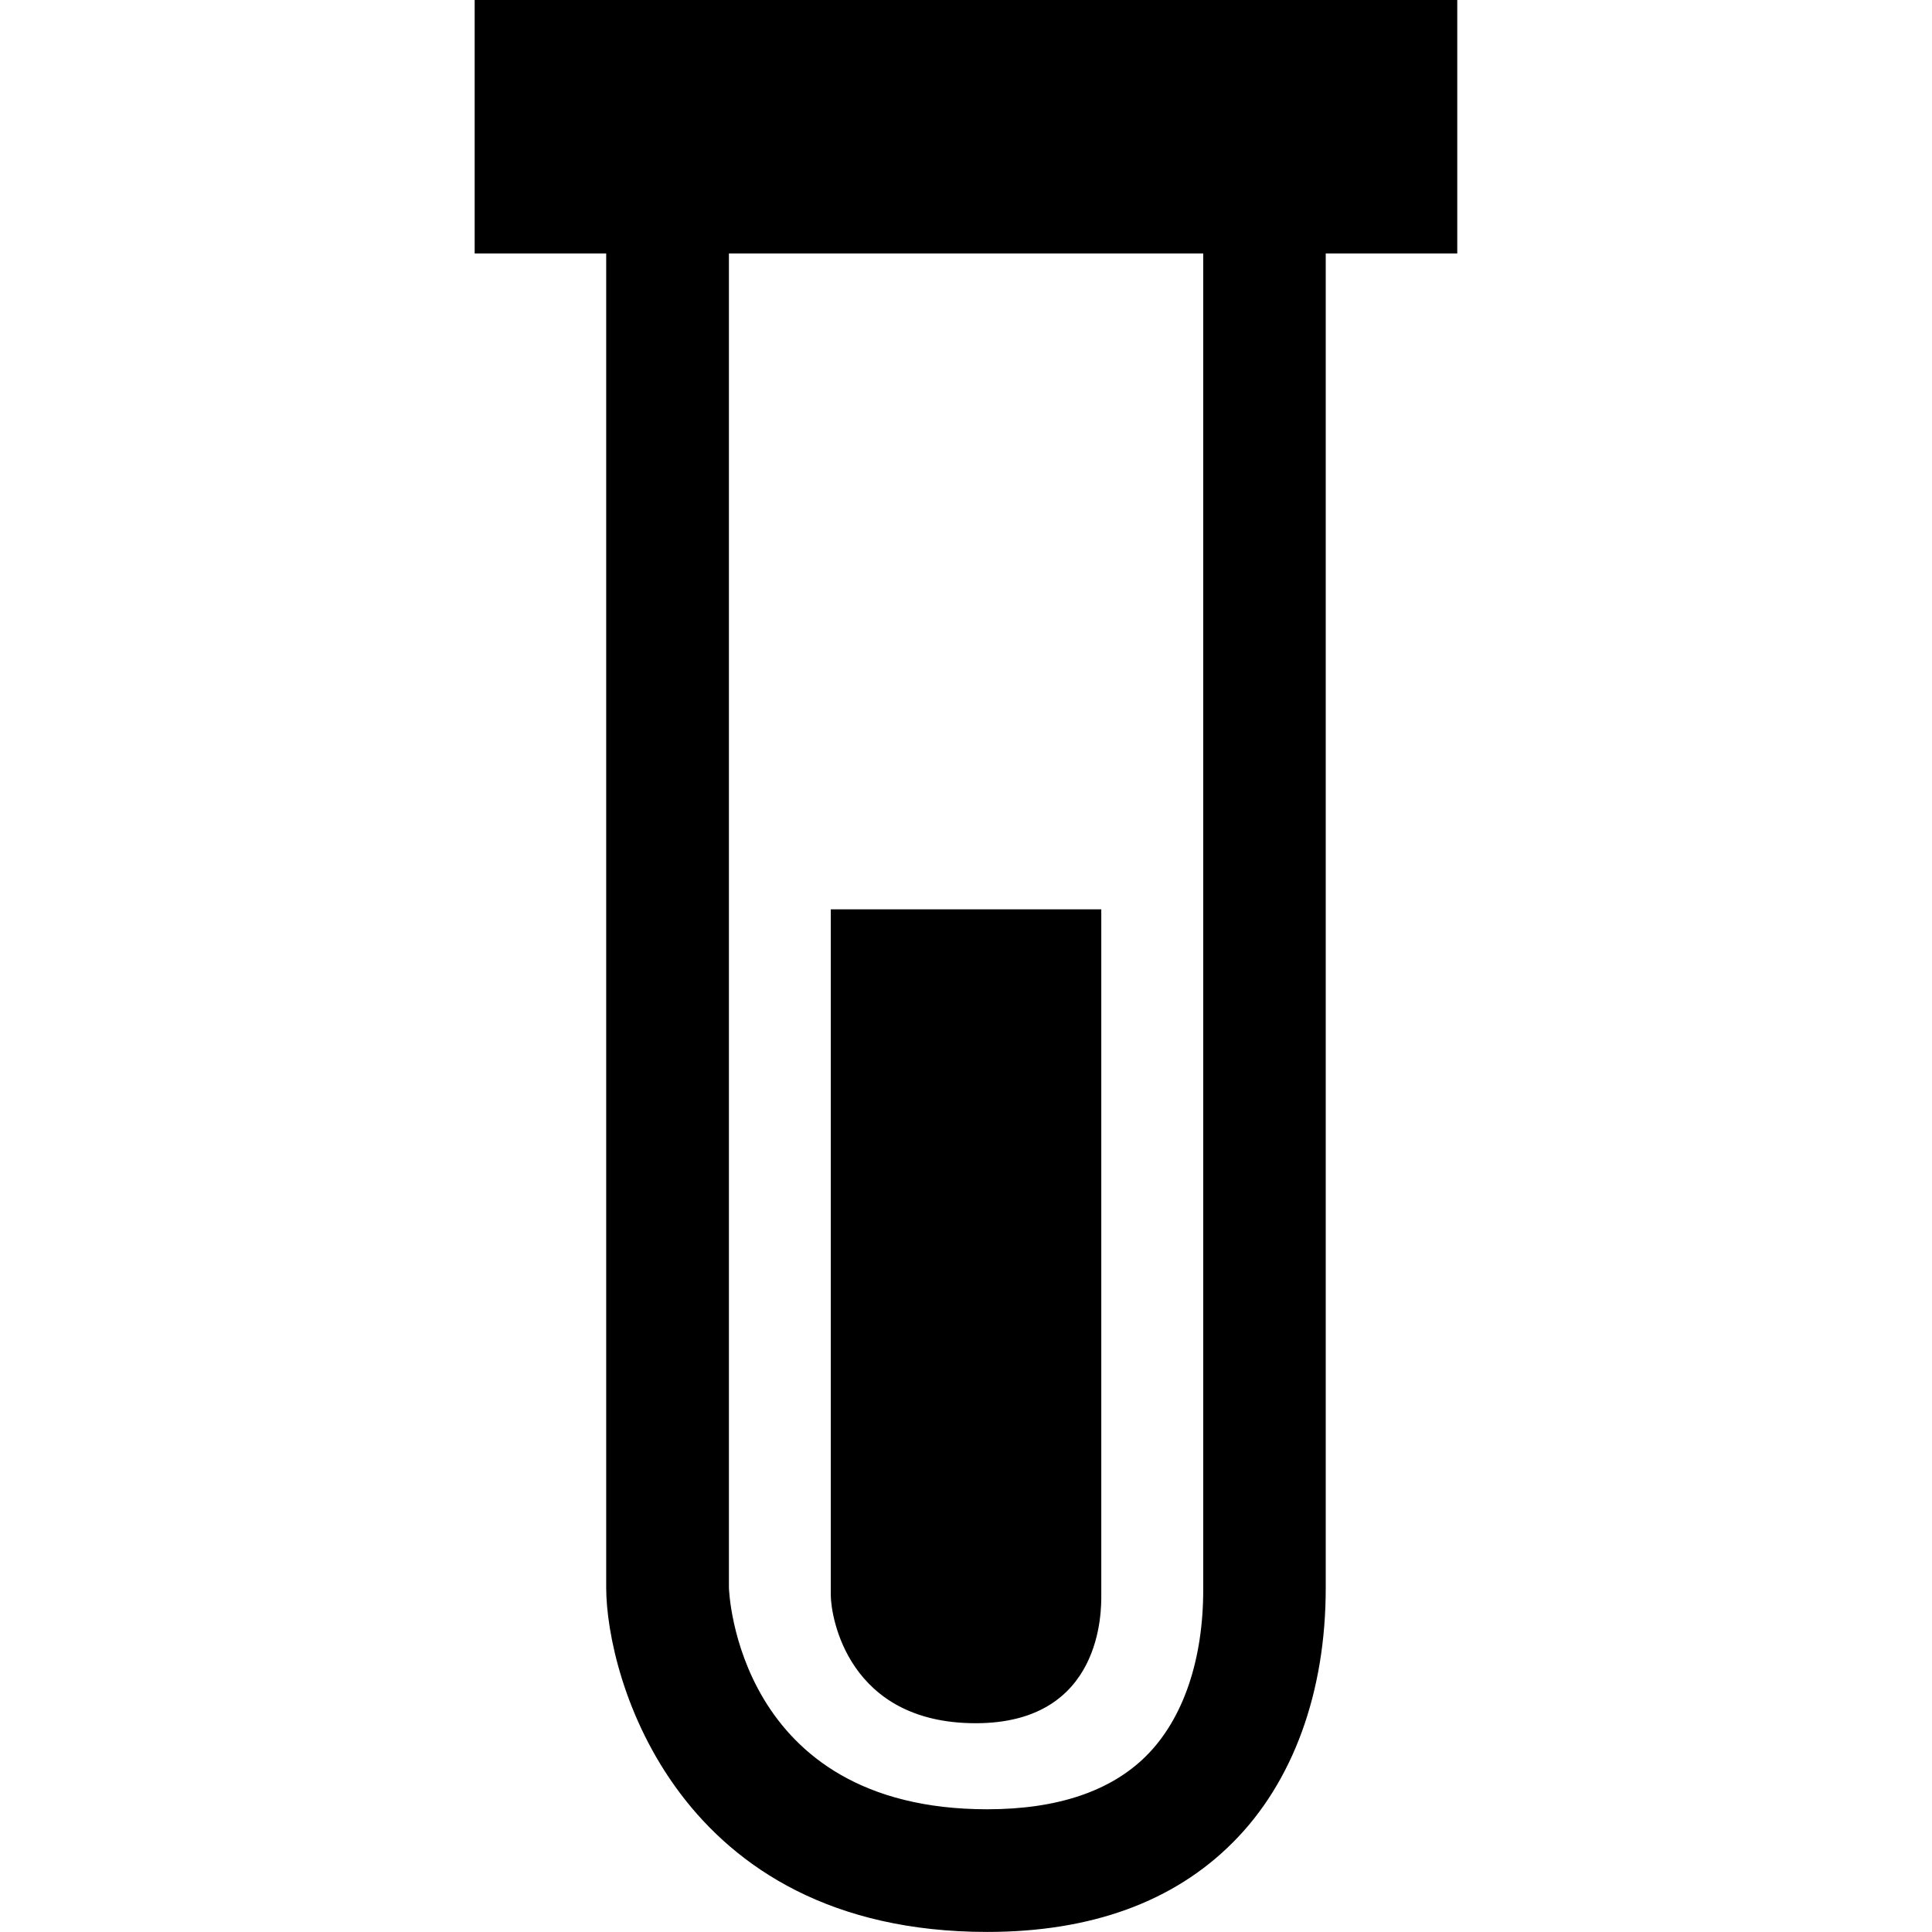
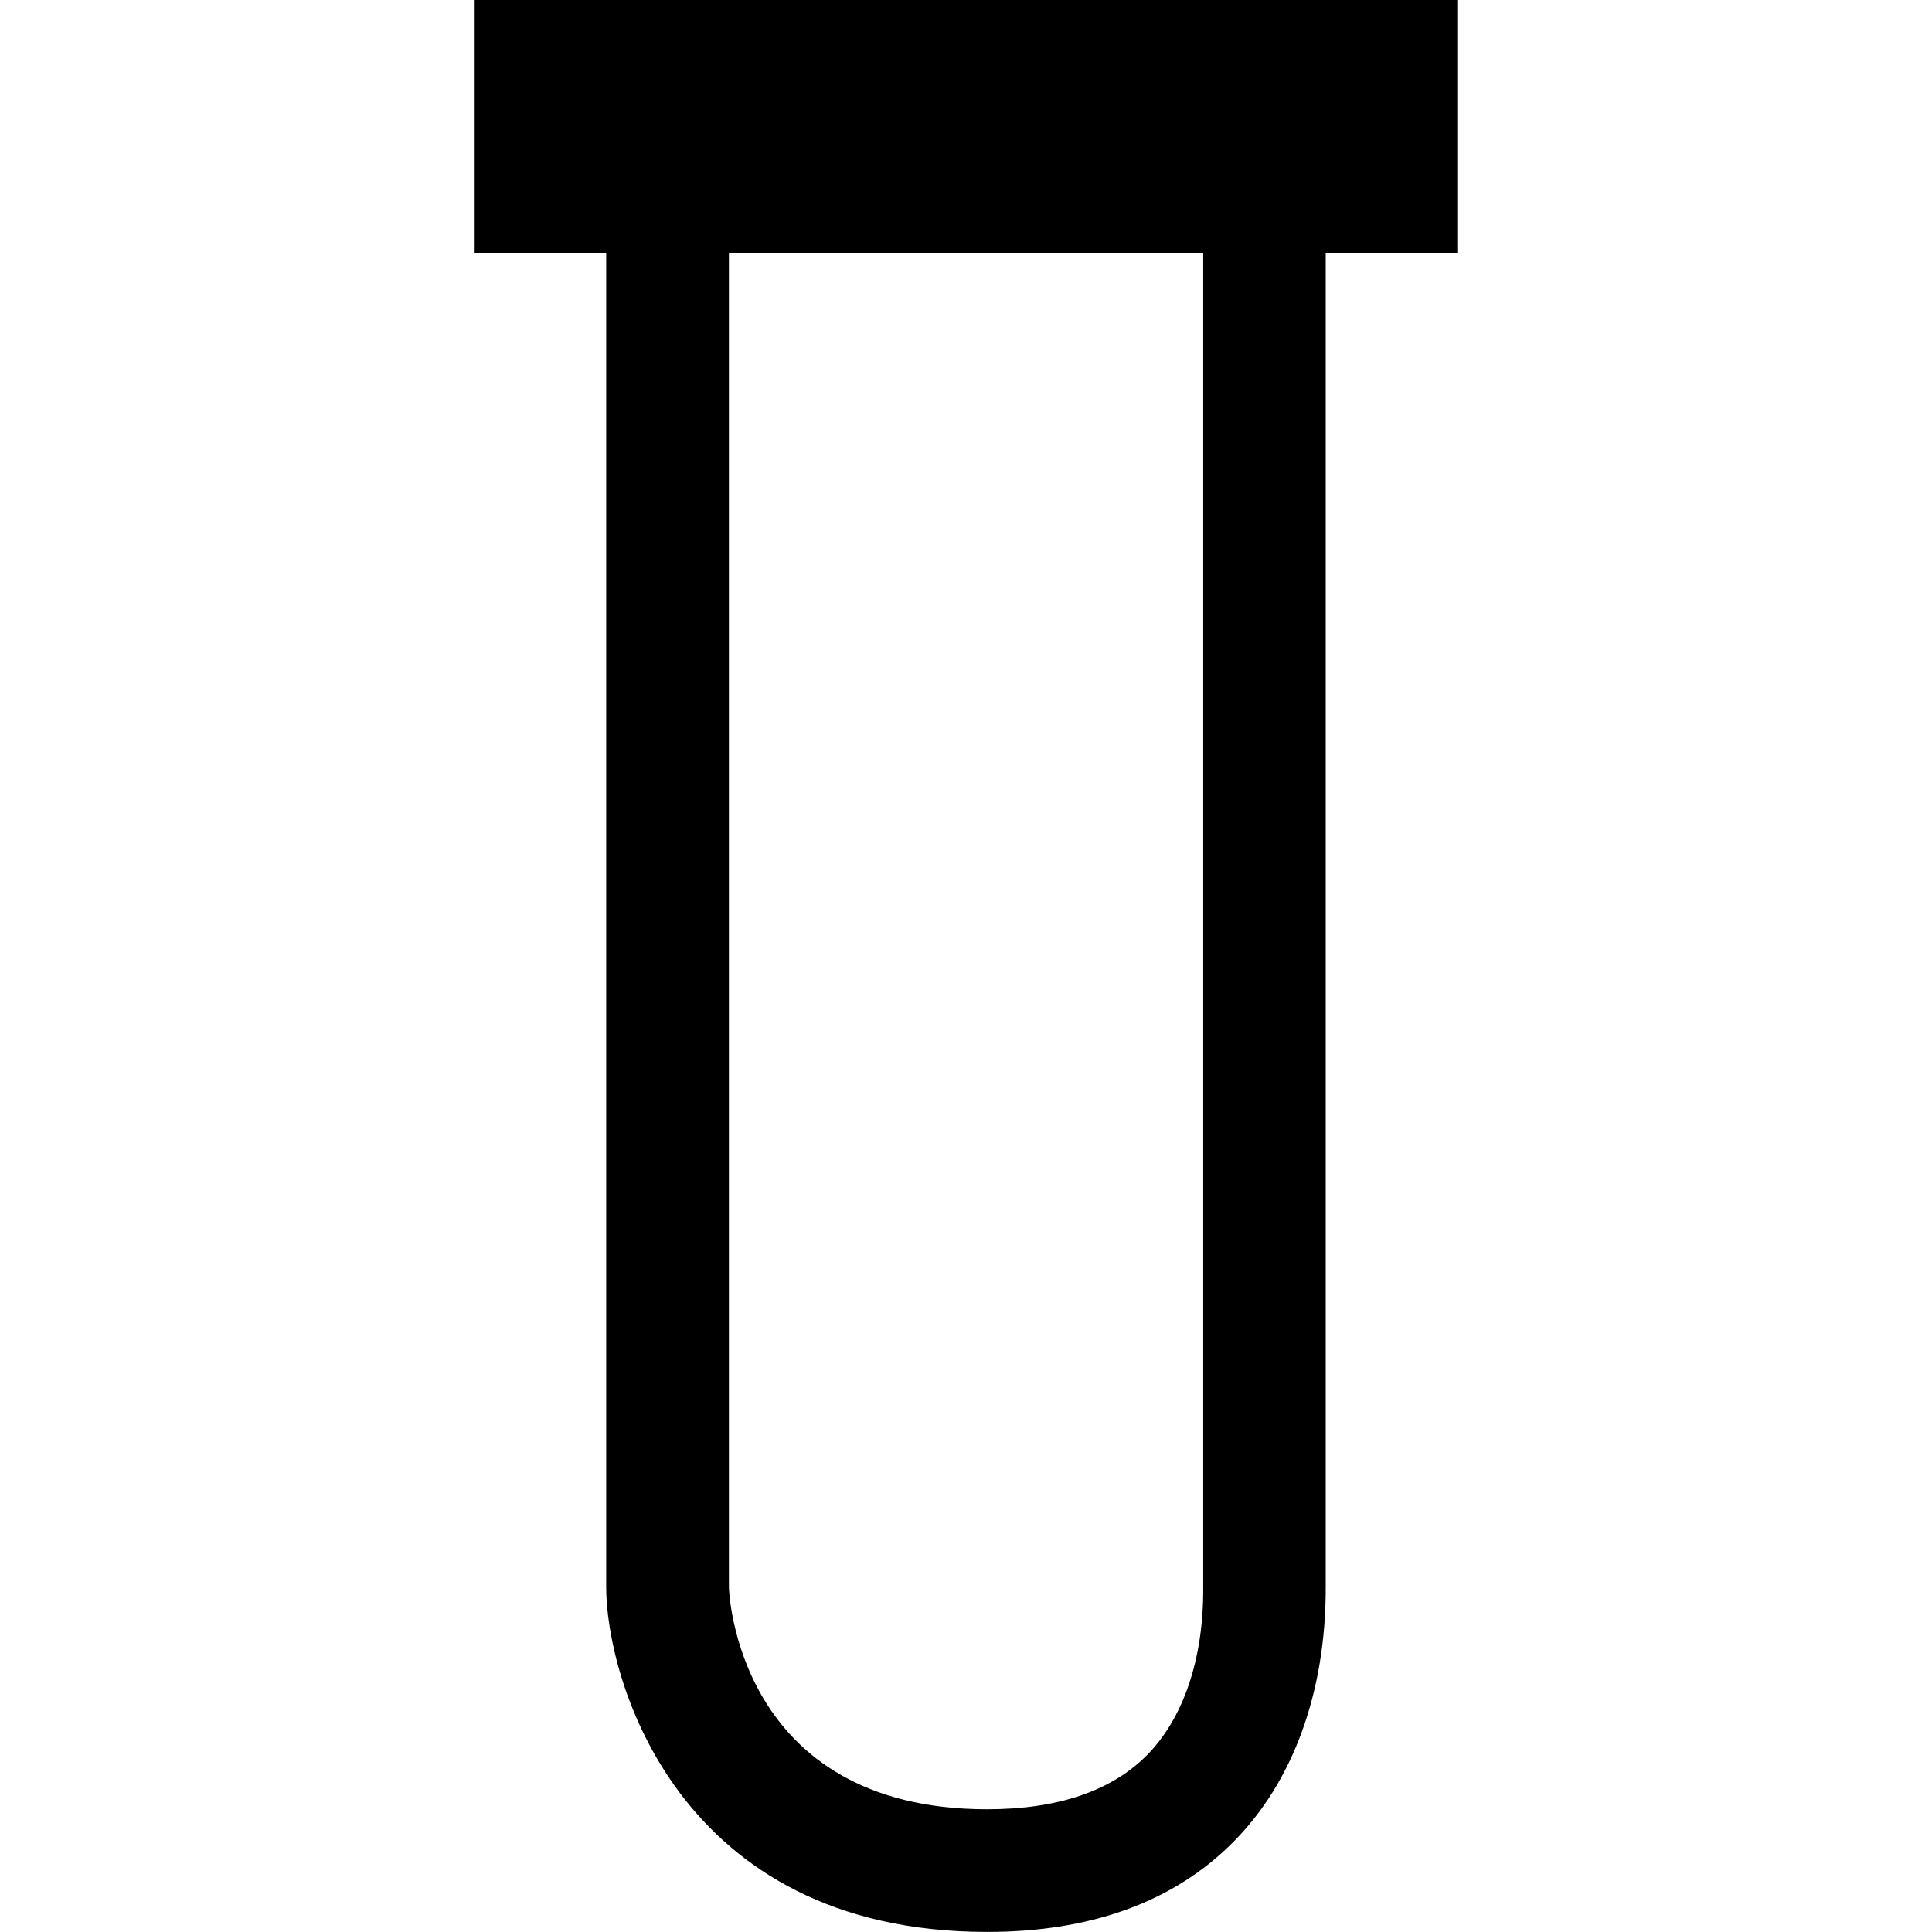
<svg xmlns="http://www.w3.org/2000/svg" fill="#000000" version="1.1" id="Capa_1" width="800px" height="800px" viewBox="0 0 26.762 26.762" xml:space="preserve">
  <g>
    <g>
      <path d="M6.575,0v3.511h1.822V21.99c0,1.238,0.97,4.771,5.278,4.771c1.438,0,2.584-0.417,3.403-1.24    c0.832-0.832,1.288-2.08,1.286-3.531V3.511h1.822V0H6.575z M16.667,22.011c0.002,0.979-0.277,1.8-0.79,2.312    c-0.491,0.489-1.231,0.739-2.202,0.739c-3.479,0-3.578-3.041-3.578-3.072V3.511h6.57V22.011z" />
-       <path d="M13.515,23.87c1.768,0,1.74-1.579,1.74-1.777s0-9.497,0-9.497h-3.747c0,0,0,9.189,0,9.497    C11.508,22.398,11.747,23.87,13.515,23.87z" />
    </g>
  </g>
</svg>